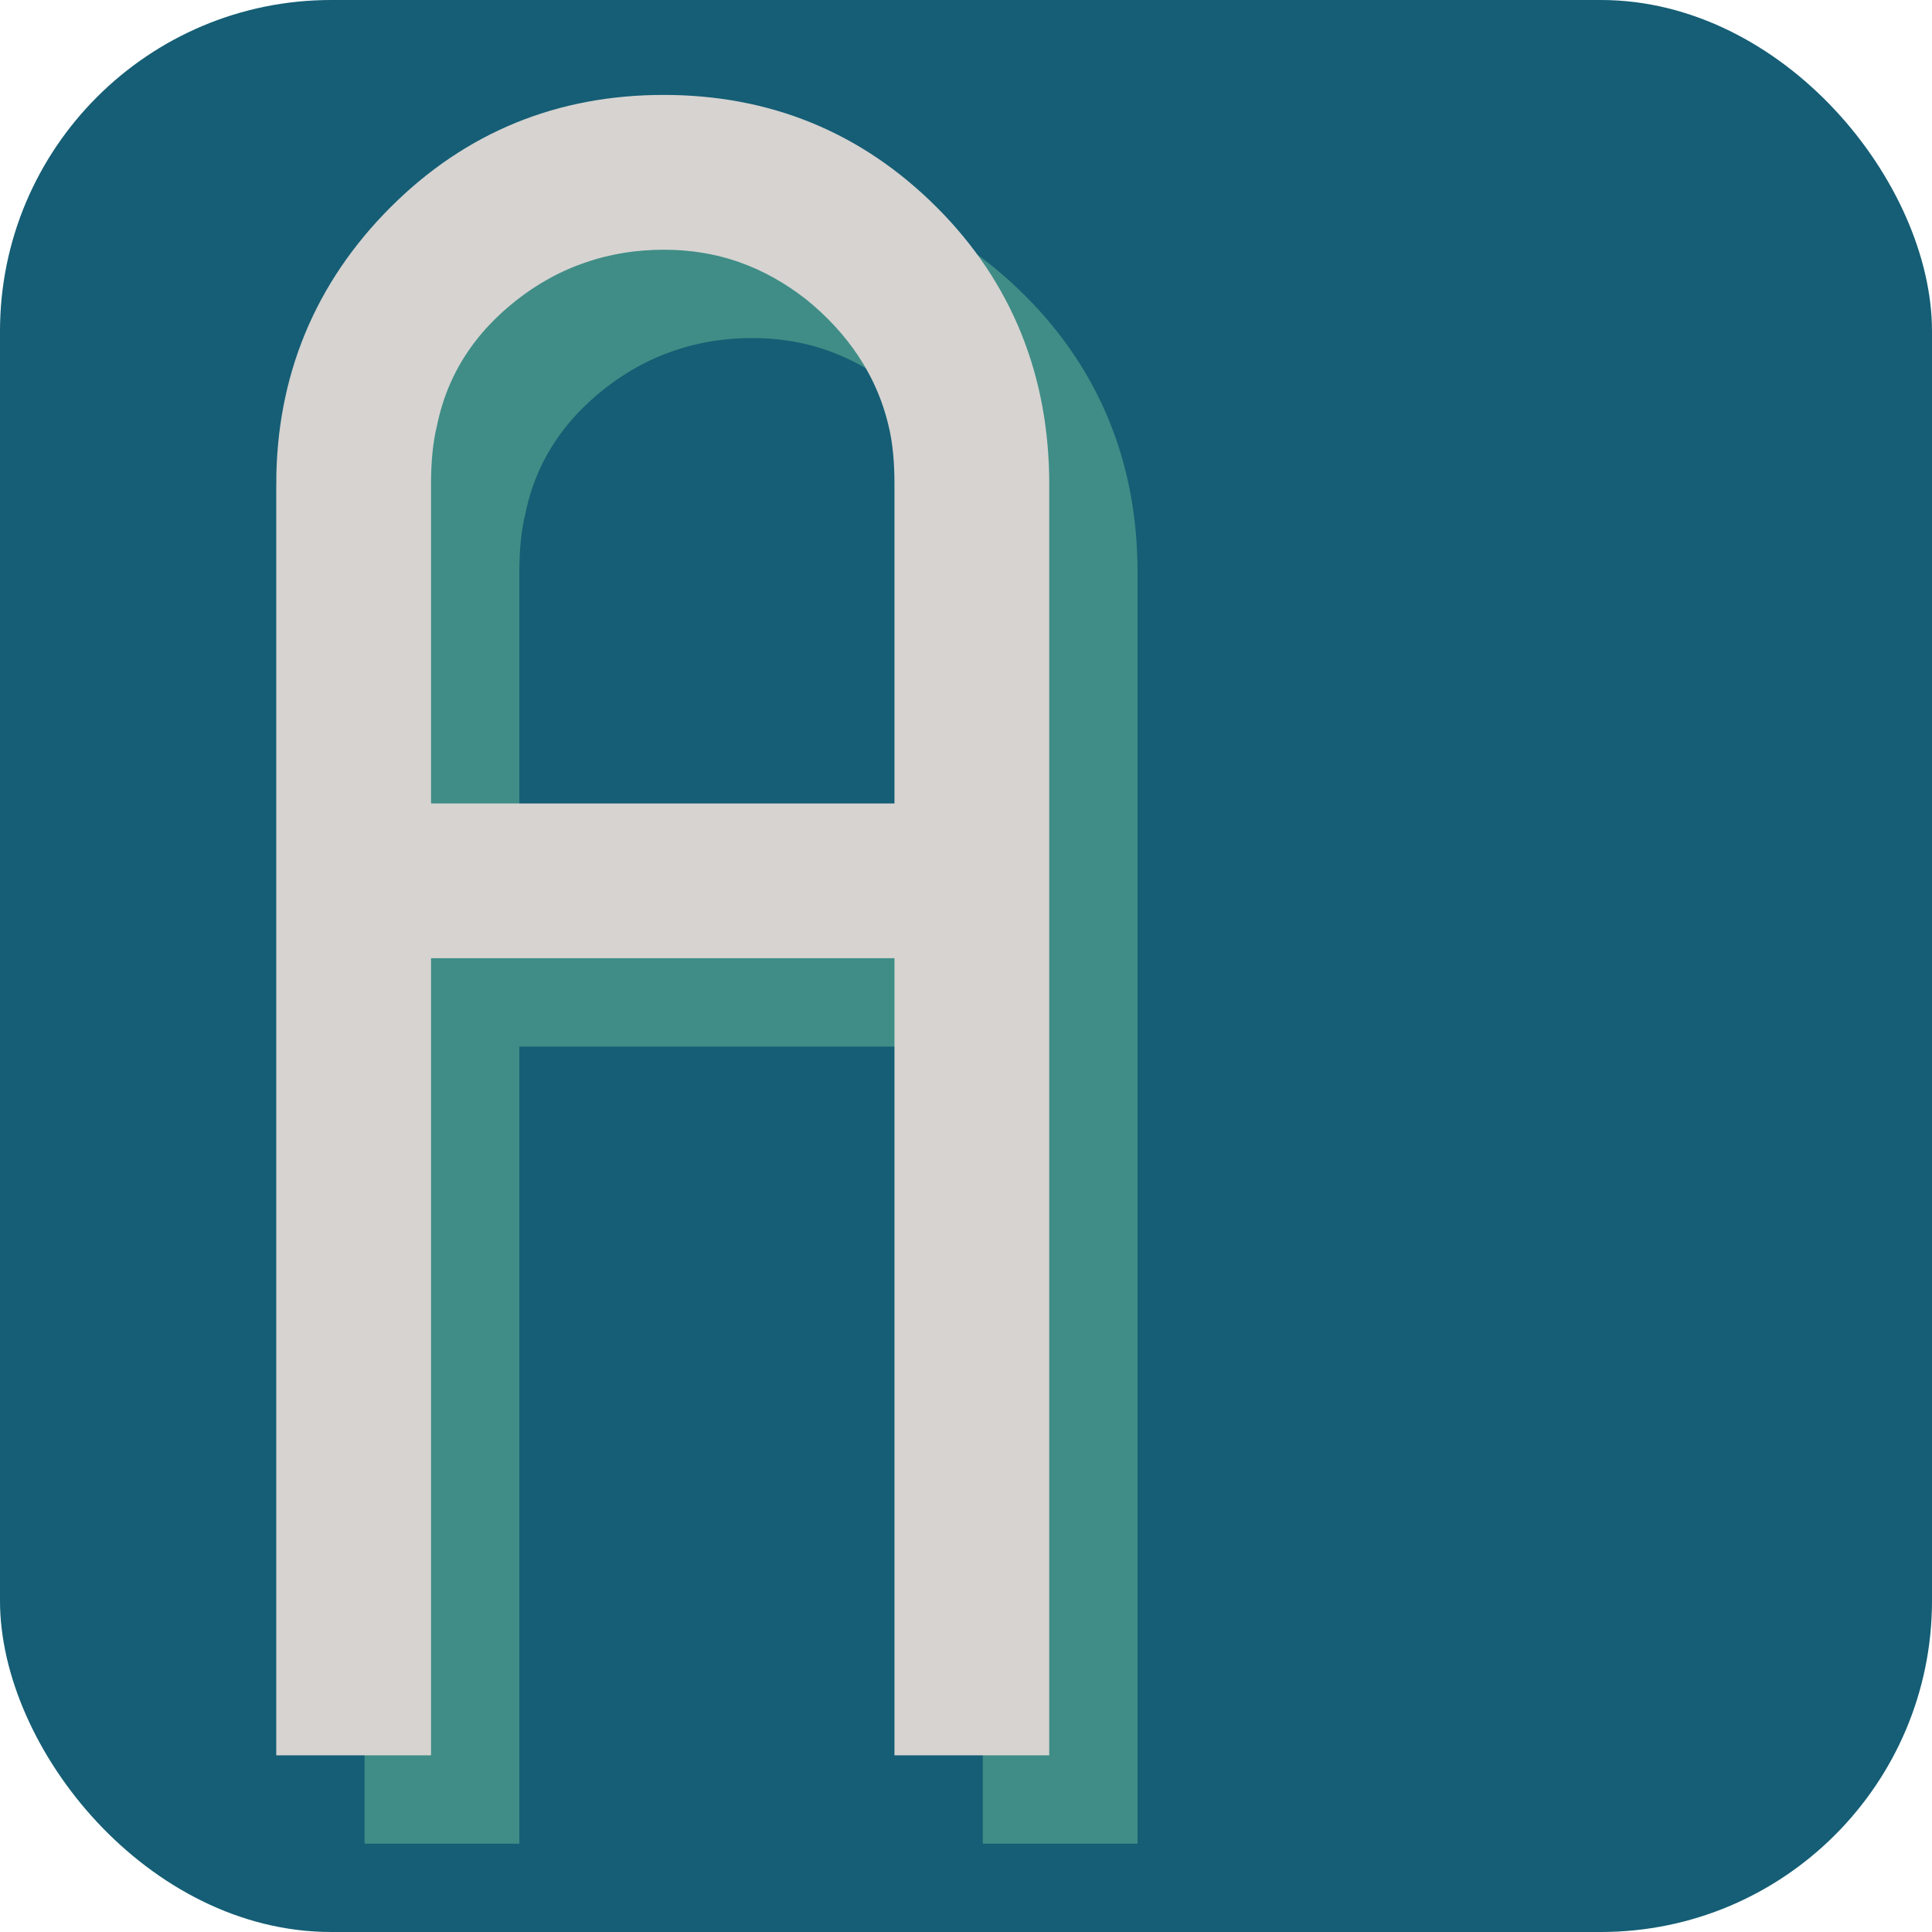
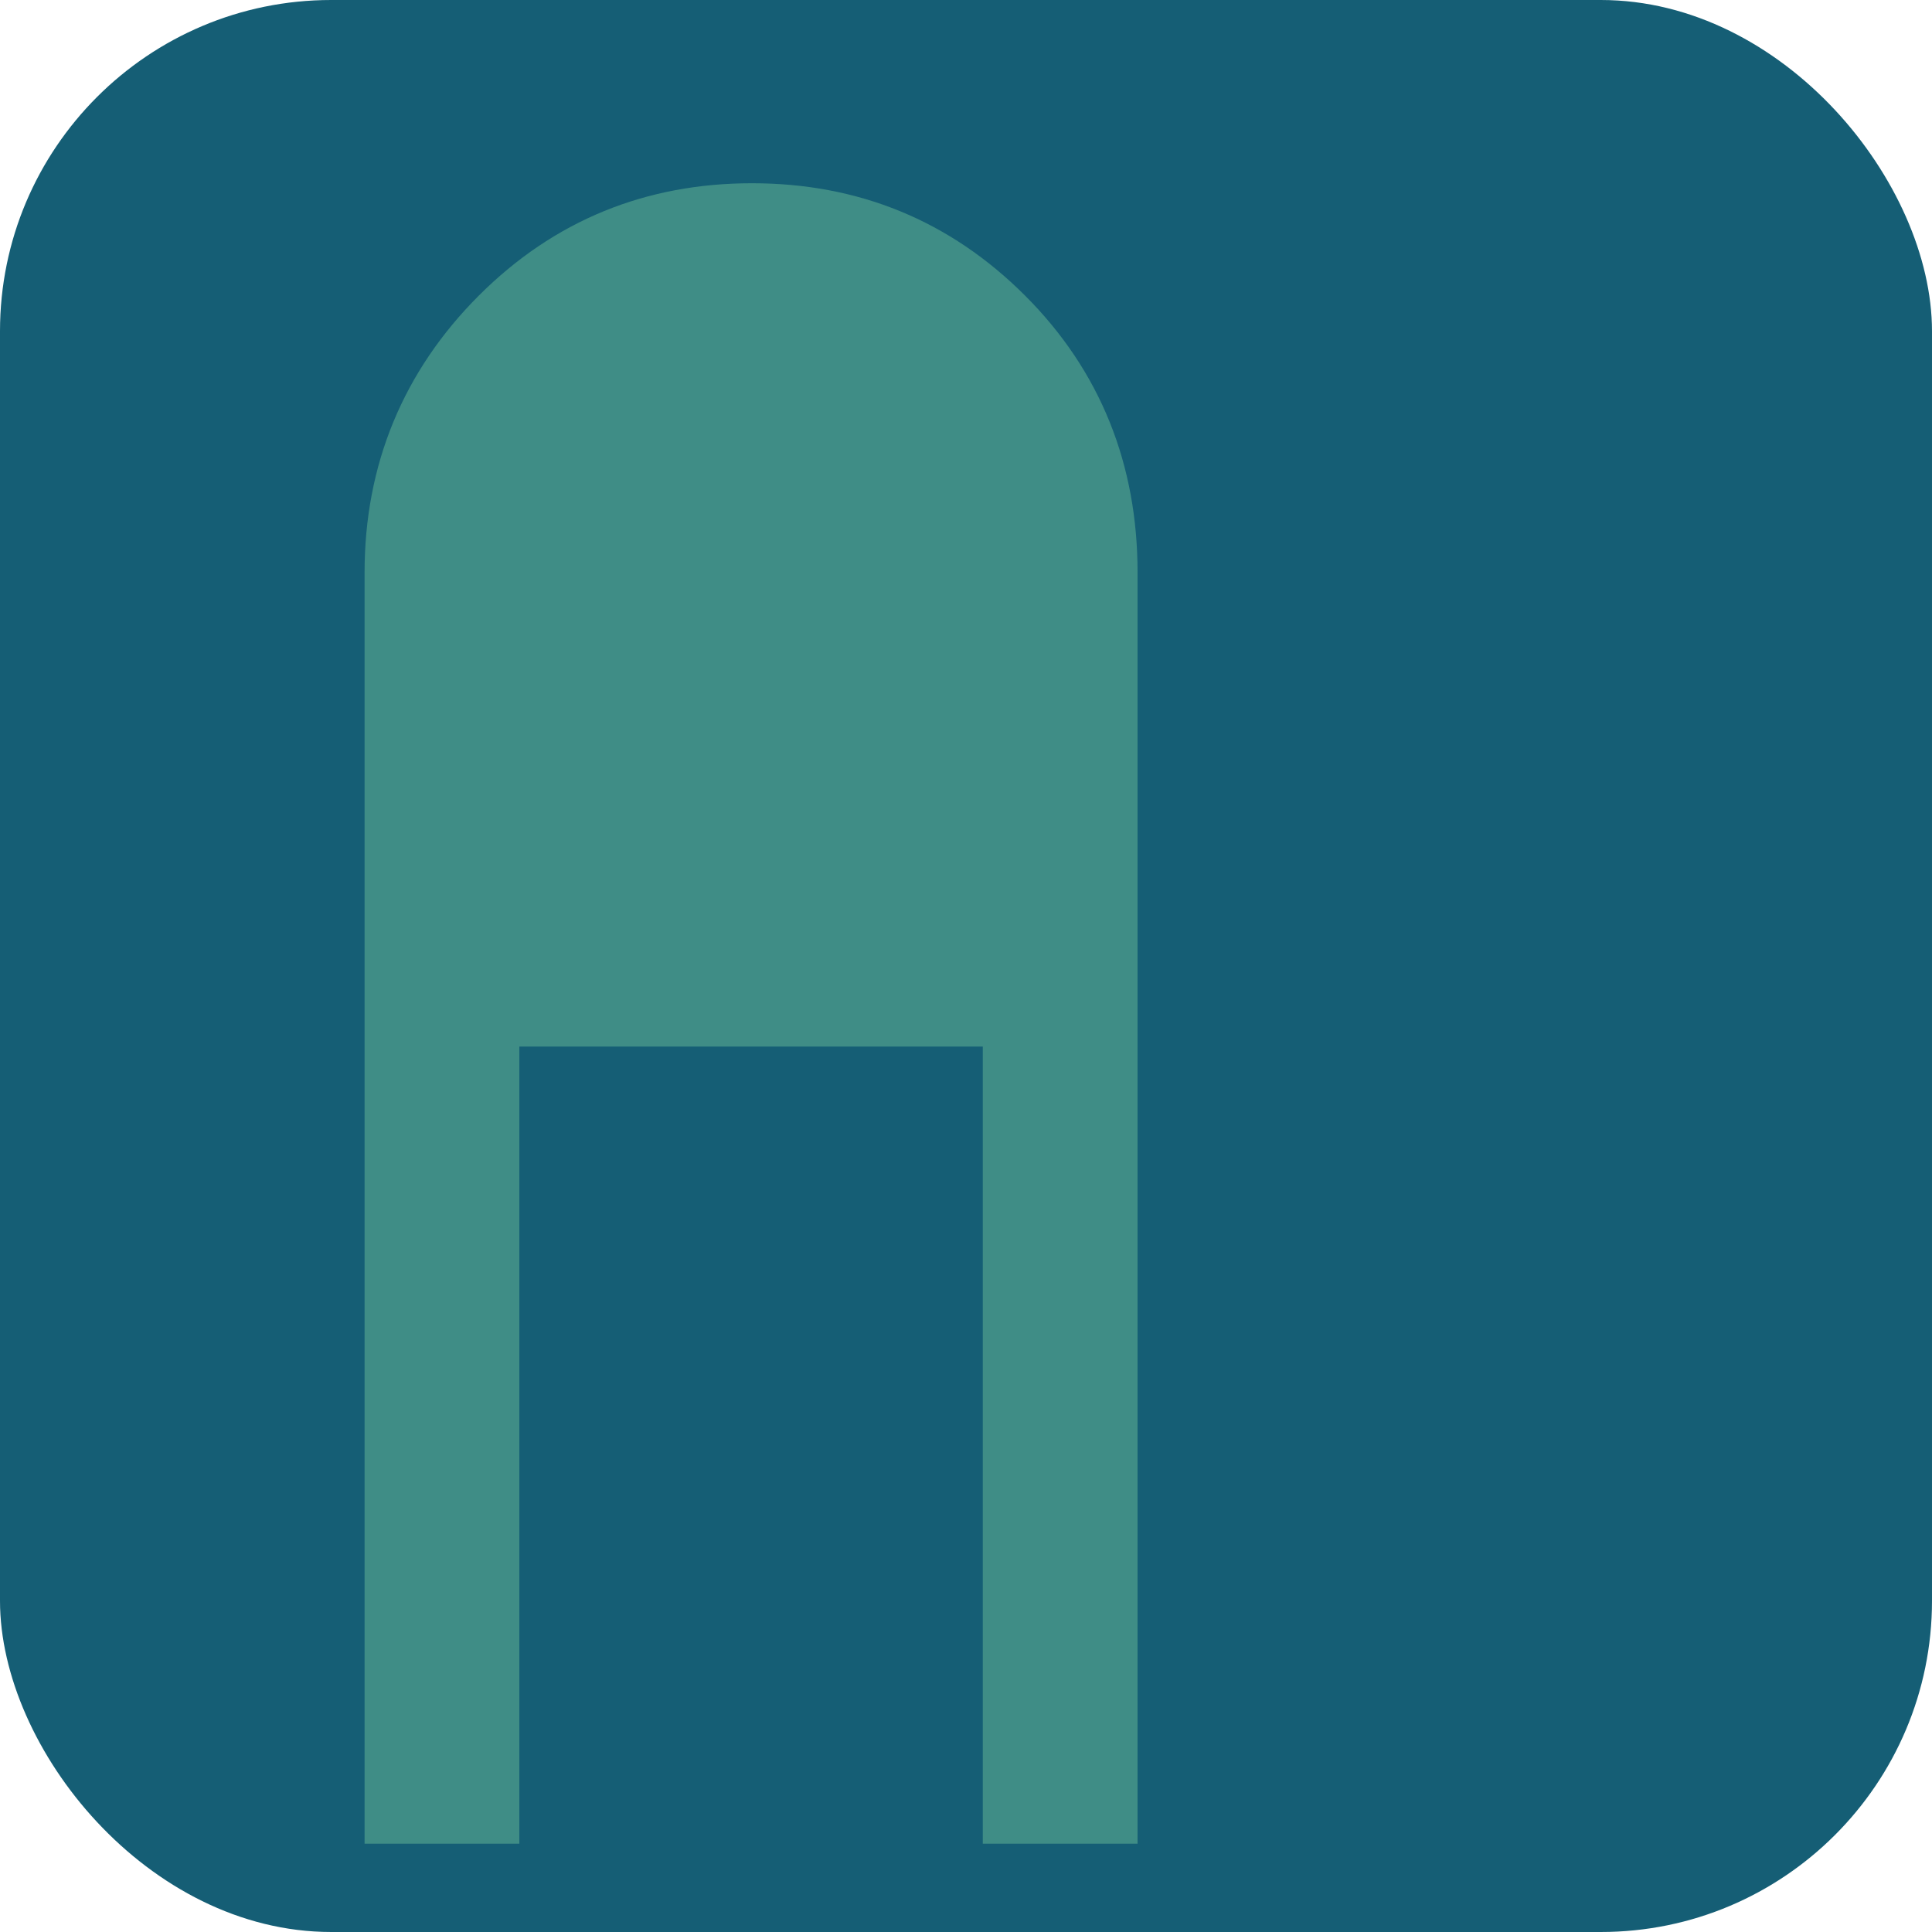
<svg xmlns="http://www.w3.org/2000/svg" width="175" height="175" version="1.0">
  <rect width="100%" height="100%" fill="#155e75" ry="30" />
-   <path d="M36.023 51.848V164h8.02V91.797H92.02V164h8.02V51.848c0-8.985-3.048-16.688-9.306-22.946-6.257-6.257-13.796-9.304-22.62-9.304-8.825 0-16.368 3.047-22.626 9.304-6.258 6.258-9.465 13.961-9.465 22.946zm8.02 31.93v-31.93c0-2.086.164-4.172.645-6.098 1.12-5.293 4.011-9.625 8.343-12.996 4.332-3.371 9.465-5.133 15.082-5.133 5.614 0 10.426 1.762 14.758 5.133 4.172 3.371 7.223 7.703 8.504 12.996.484 1.926.645 4.012.645 6.098v31.93zm0 0" stroke="#3f8d86" stroke-width="6" fill="#3f8d86" />
-   <path d="M28.023 43.848V156h8.02V83.797H84.02V156h8.02V43.848c0-8.985-3.048-16.688-9.306-22.946-6.257-6.257-13.796-9.304-22.62-9.304-8.825 0-16.368 3.047-22.626 9.304-6.258 6.258-9.465 13.961-9.465 22.946zm8.02 31.93v-31.93c0-2.086.164-4.172.645-6.098 1.12-5.293 4.011-9.625 8.343-12.996 4.332-3.371 9.465-5.133 15.082-5.133 5.614 0 10.426 1.762 14.758 5.133 4.172 3.371 7.223 7.703 8.504 12.996.484 1.926.645 4.012.645 6.098v31.93zm0 0" stroke="#d6d3d1" stroke-width="6" fill="#d6d3d1" />
+   <path d="M36.023 51.848V164h8.02V91.797H92.02V164h8.02V51.848c0-8.985-3.048-16.688-9.306-22.946-6.257-6.257-13.796-9.304-22.62-9.304-8.825 0-16.368 3.047-22.626 9.304-6.258 6.258-9.465 13.961-9.465 22.946zm8.02 31.93v-31.93v31.93zm0 0" stroke="#3f8d86" stroke-width="6" fill="#3f8d86" />
</svg>